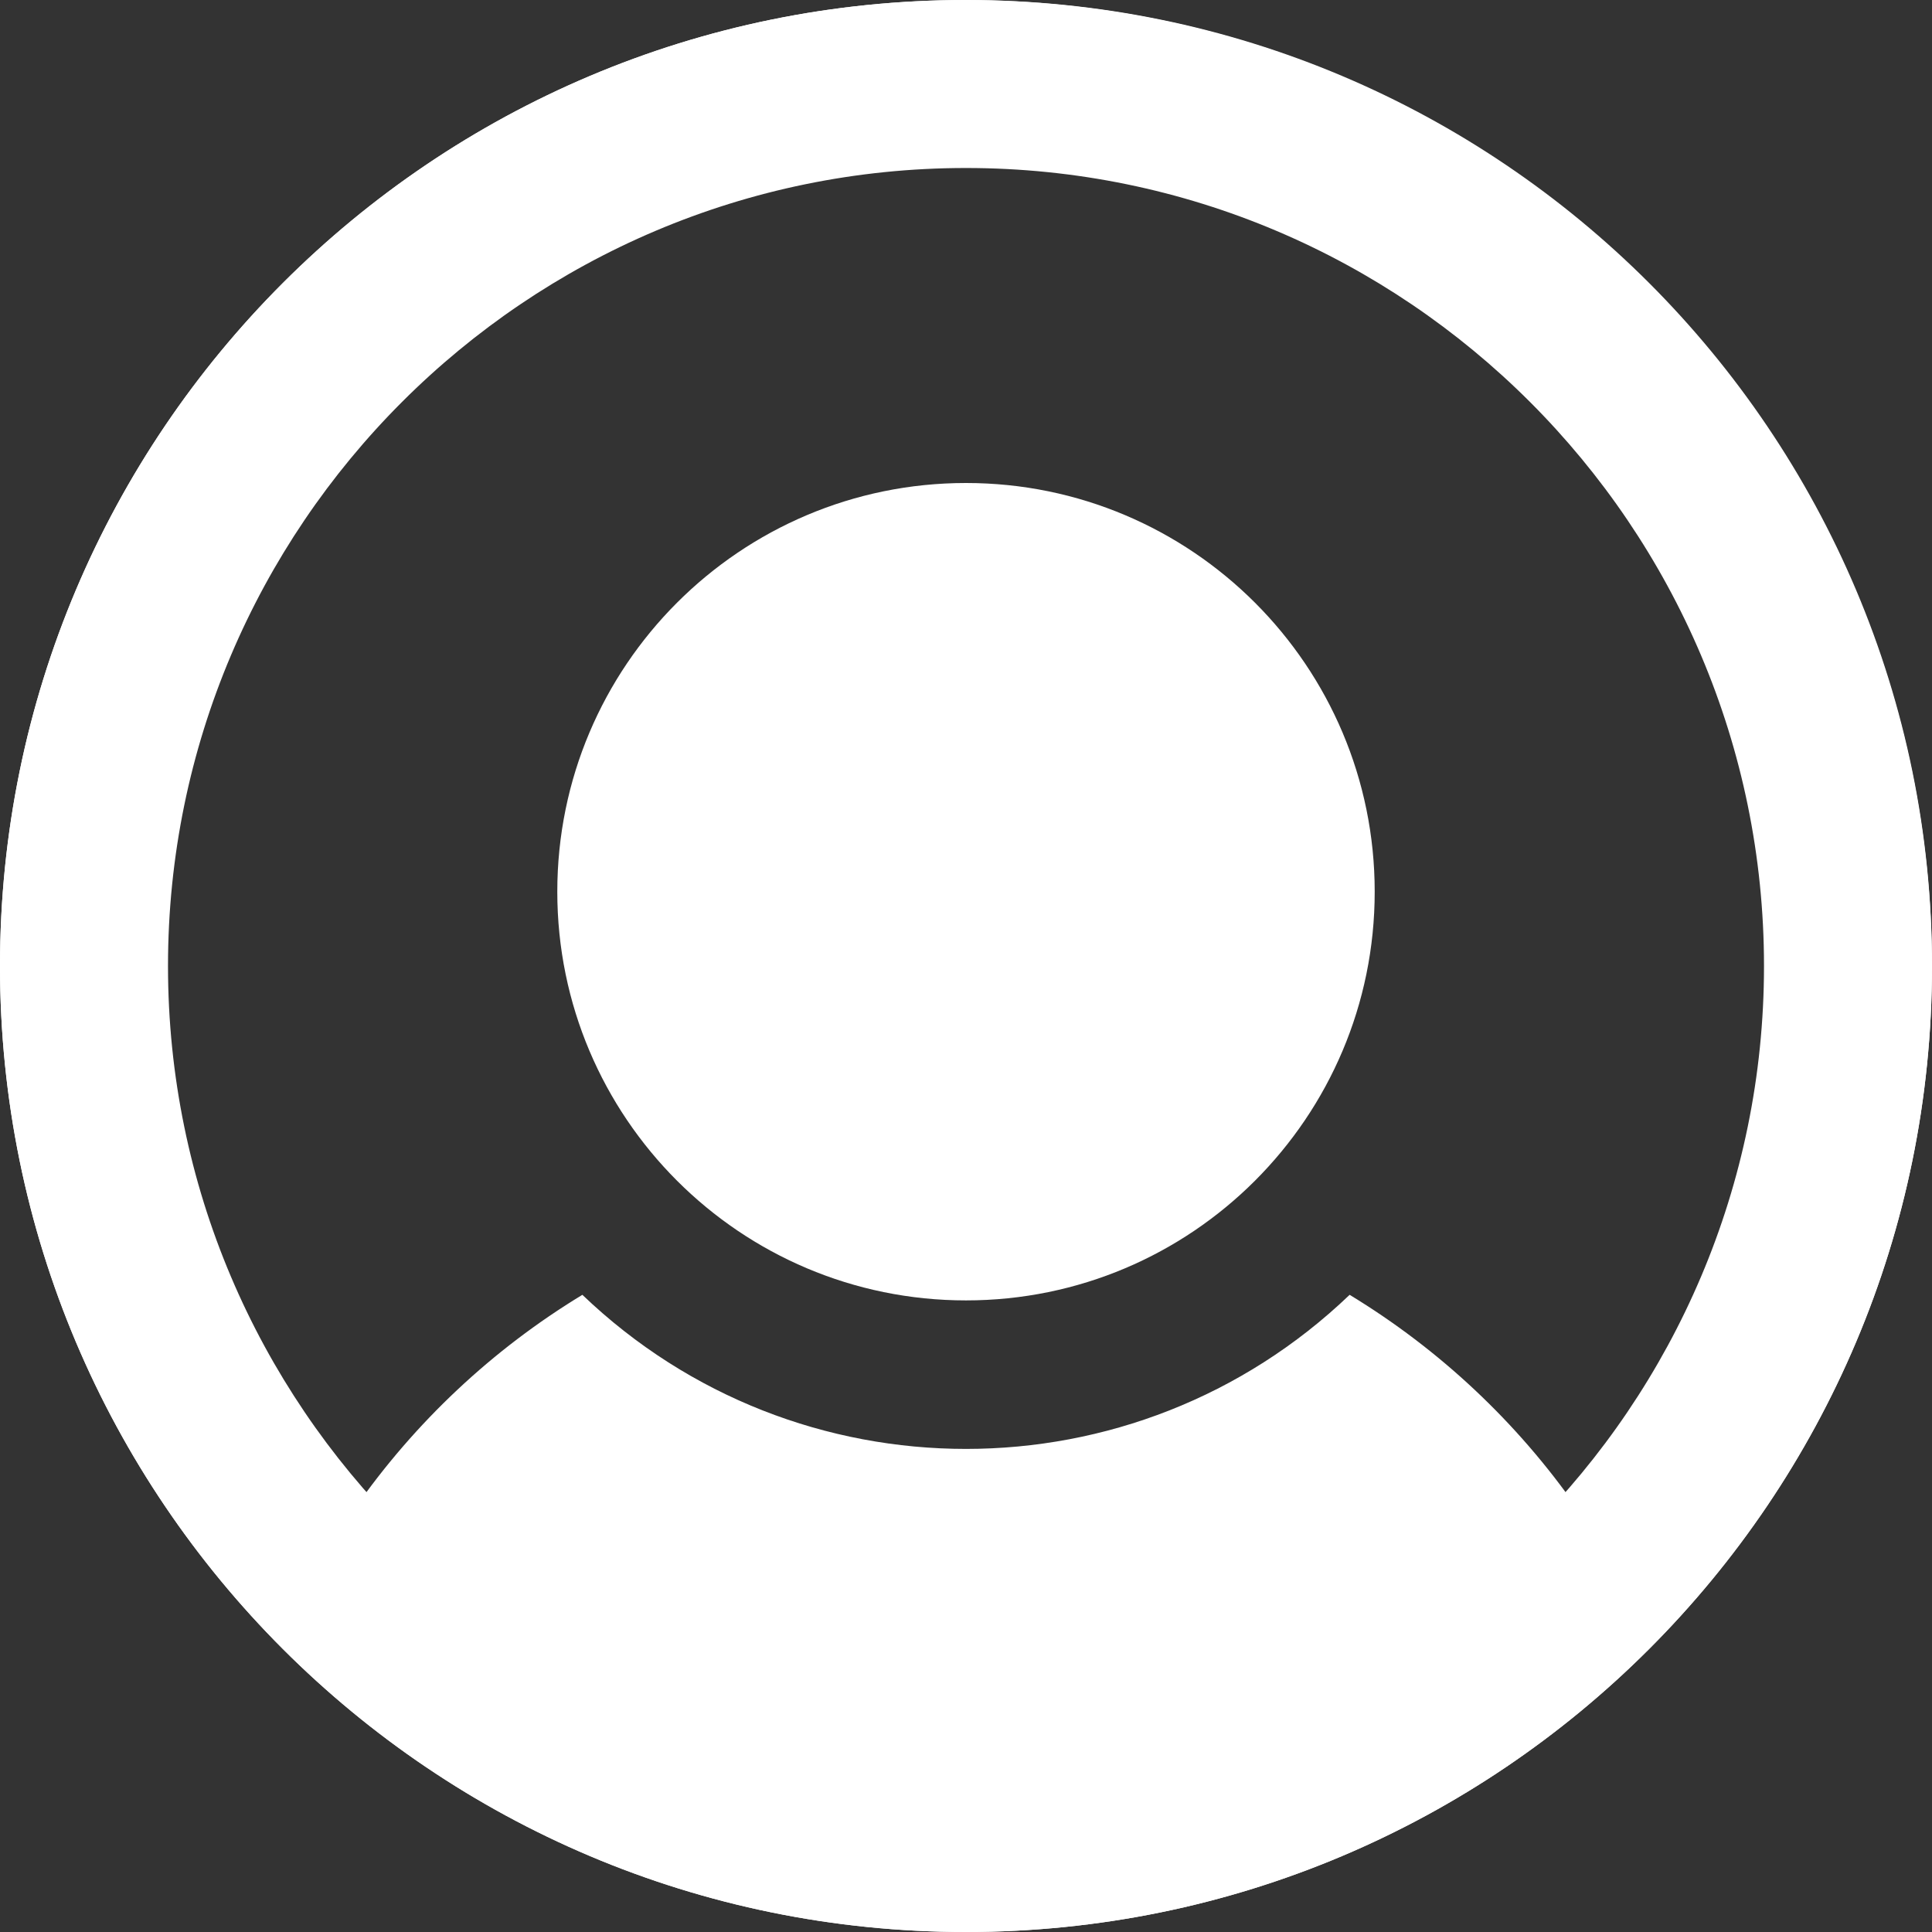
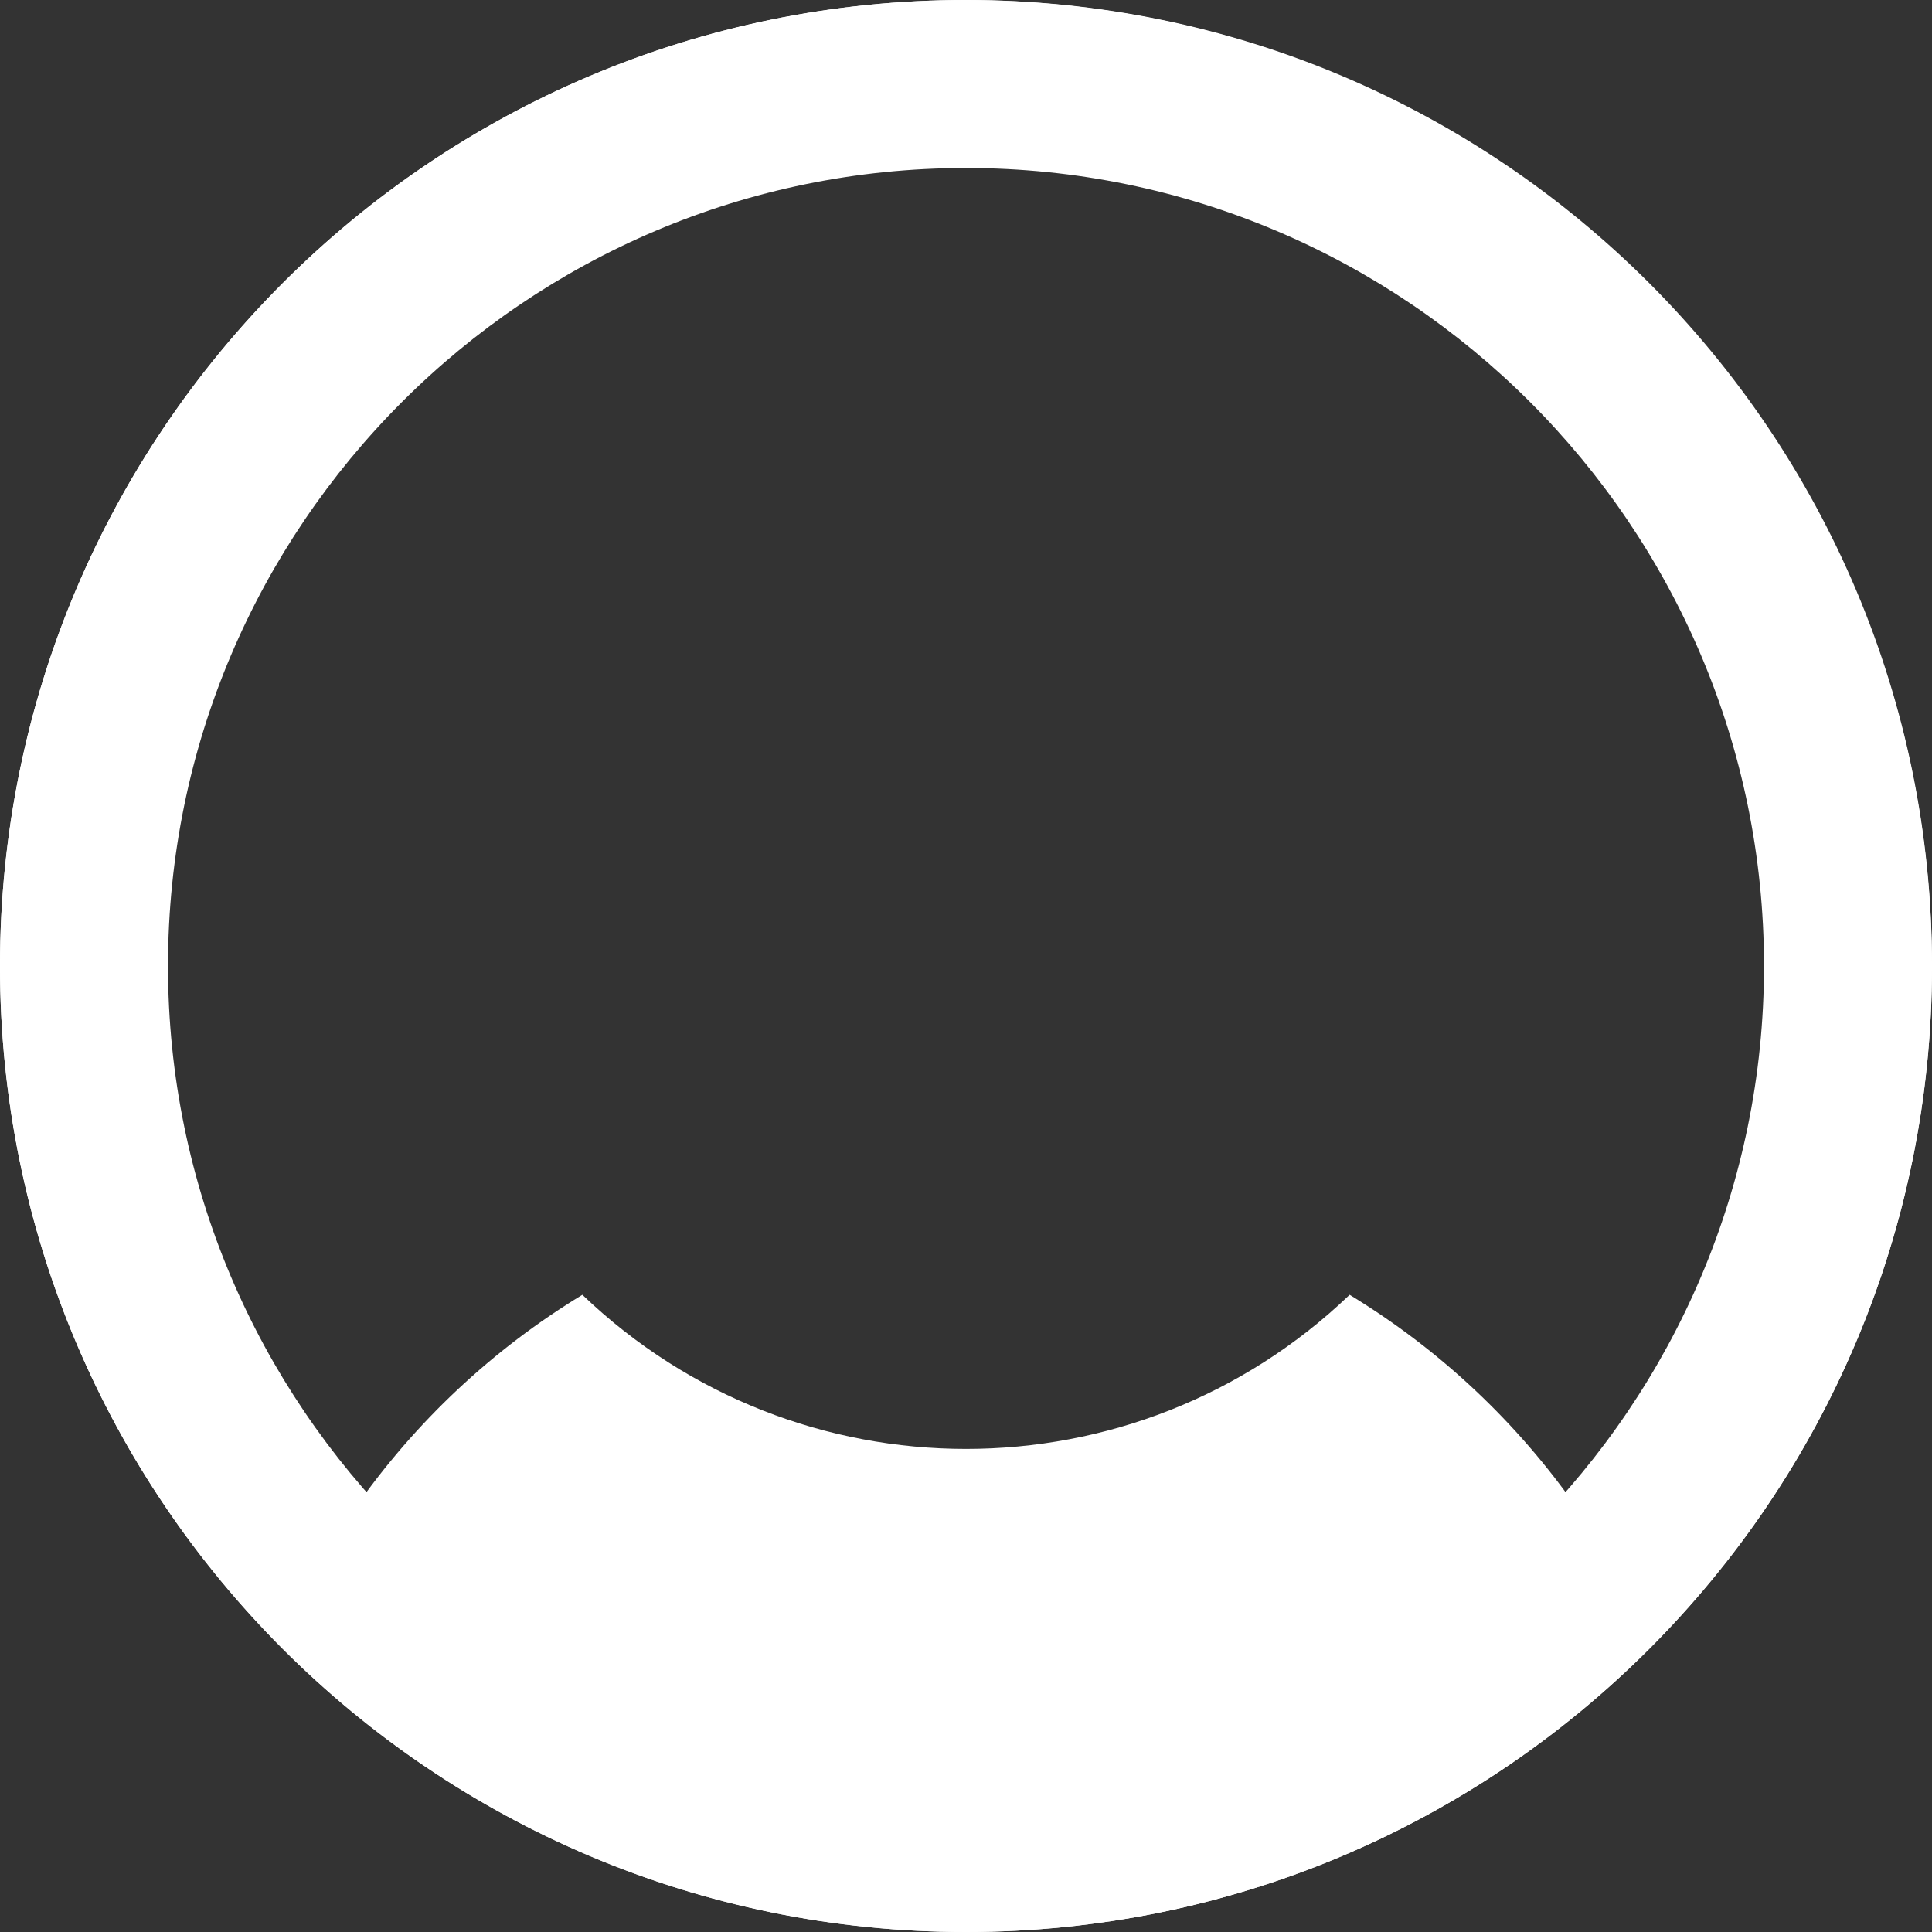
<svg xmlns="http://www.w3.org/2000/svg" id="uuid-d386b274-0651-4f00-896b-c8465e9693f2" data-name="Capa 1" viewBox="0 0 46 46">
  <rect x="0" y="0" width="46" height="46" fill="#333333" stroke="none" />
  <defs>
    <style>
      .uuid-c1ce1d9e-b512-49b3-9958-4dbc37898049 {
        fill: #fff;
      }
    </style>
  </defs>
  <g>
-     <path class="uuid-c1ce1d9e-b512-49b3-9958-4dbc37898049" d="M23,30.962c5.374,0,9.731-4.357,9.731-9.731s-4.357-9.731-9.731-9.731-9.731,4.357-9.731,9.731,4.357,9.731,9.731,9.731Z" />
    <path class="uuid-c1ce1d9e-b512-49b3-9958-4dbc37898049" d="M23,0C10.297,0,0,10.297,0,23s10.297,23,23,23,23-10.297,23-23C45.975,10.308,35.692.025,23,0ZM37.553,35.915c-1.432-2.054-3.278-3.786-5.419-5.086-5.107,4.892-13.161,4.892-18.268,0-2.141,1.299-3.986,3.032-5.419,5.086C1.311,27.878,2.041,15.578,10.078,8.441c8.037-7.137,20.338-6.407,27.474,1.631,6.545,7.371,6.545,18.473,0,25.844Z" />
  </g>
  <path class="uuid-c1ce1d9e-b512-49b3-9958-4dbc37898049" d="M23,4c10.477,0,19,8.523,19,19s-8.523,19-19,19S4,33.477,4,23,12.523,4,23,4M23,0C10.297,0,0,10.297,0,23s10.297,23,23,23,23-10.297,23-23S35.703,0,23,0h0Z" />
</svg>